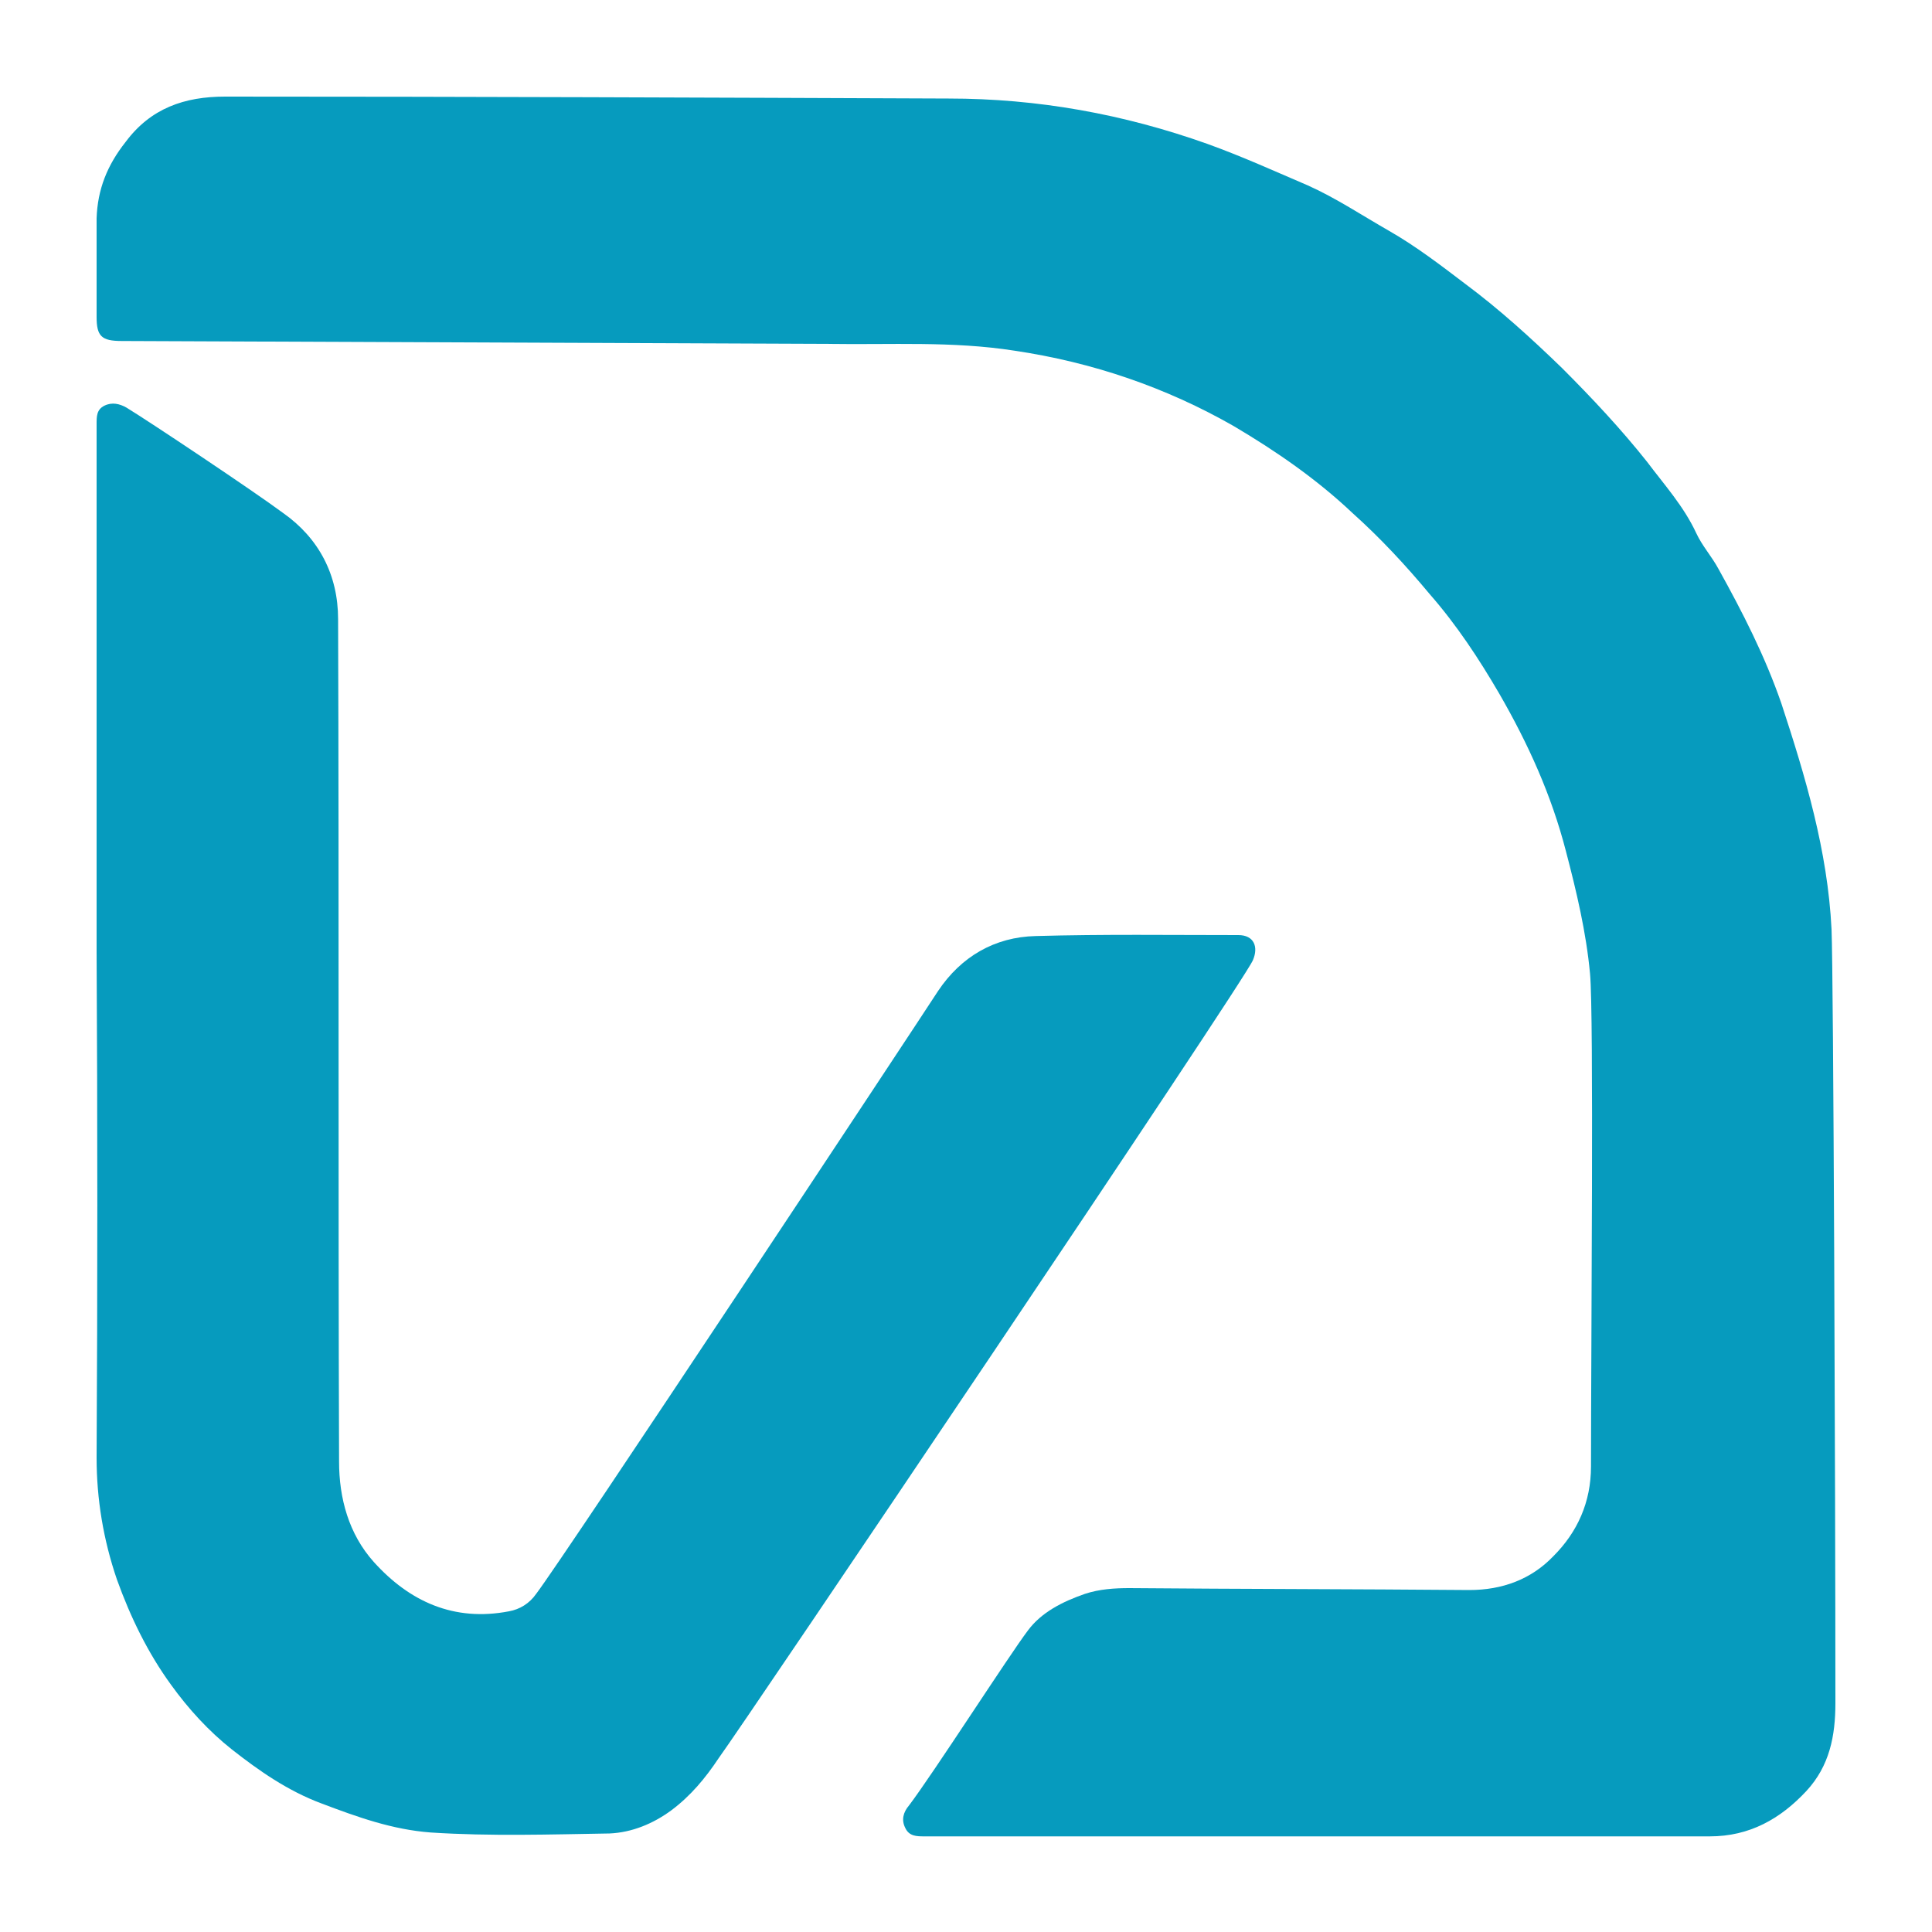
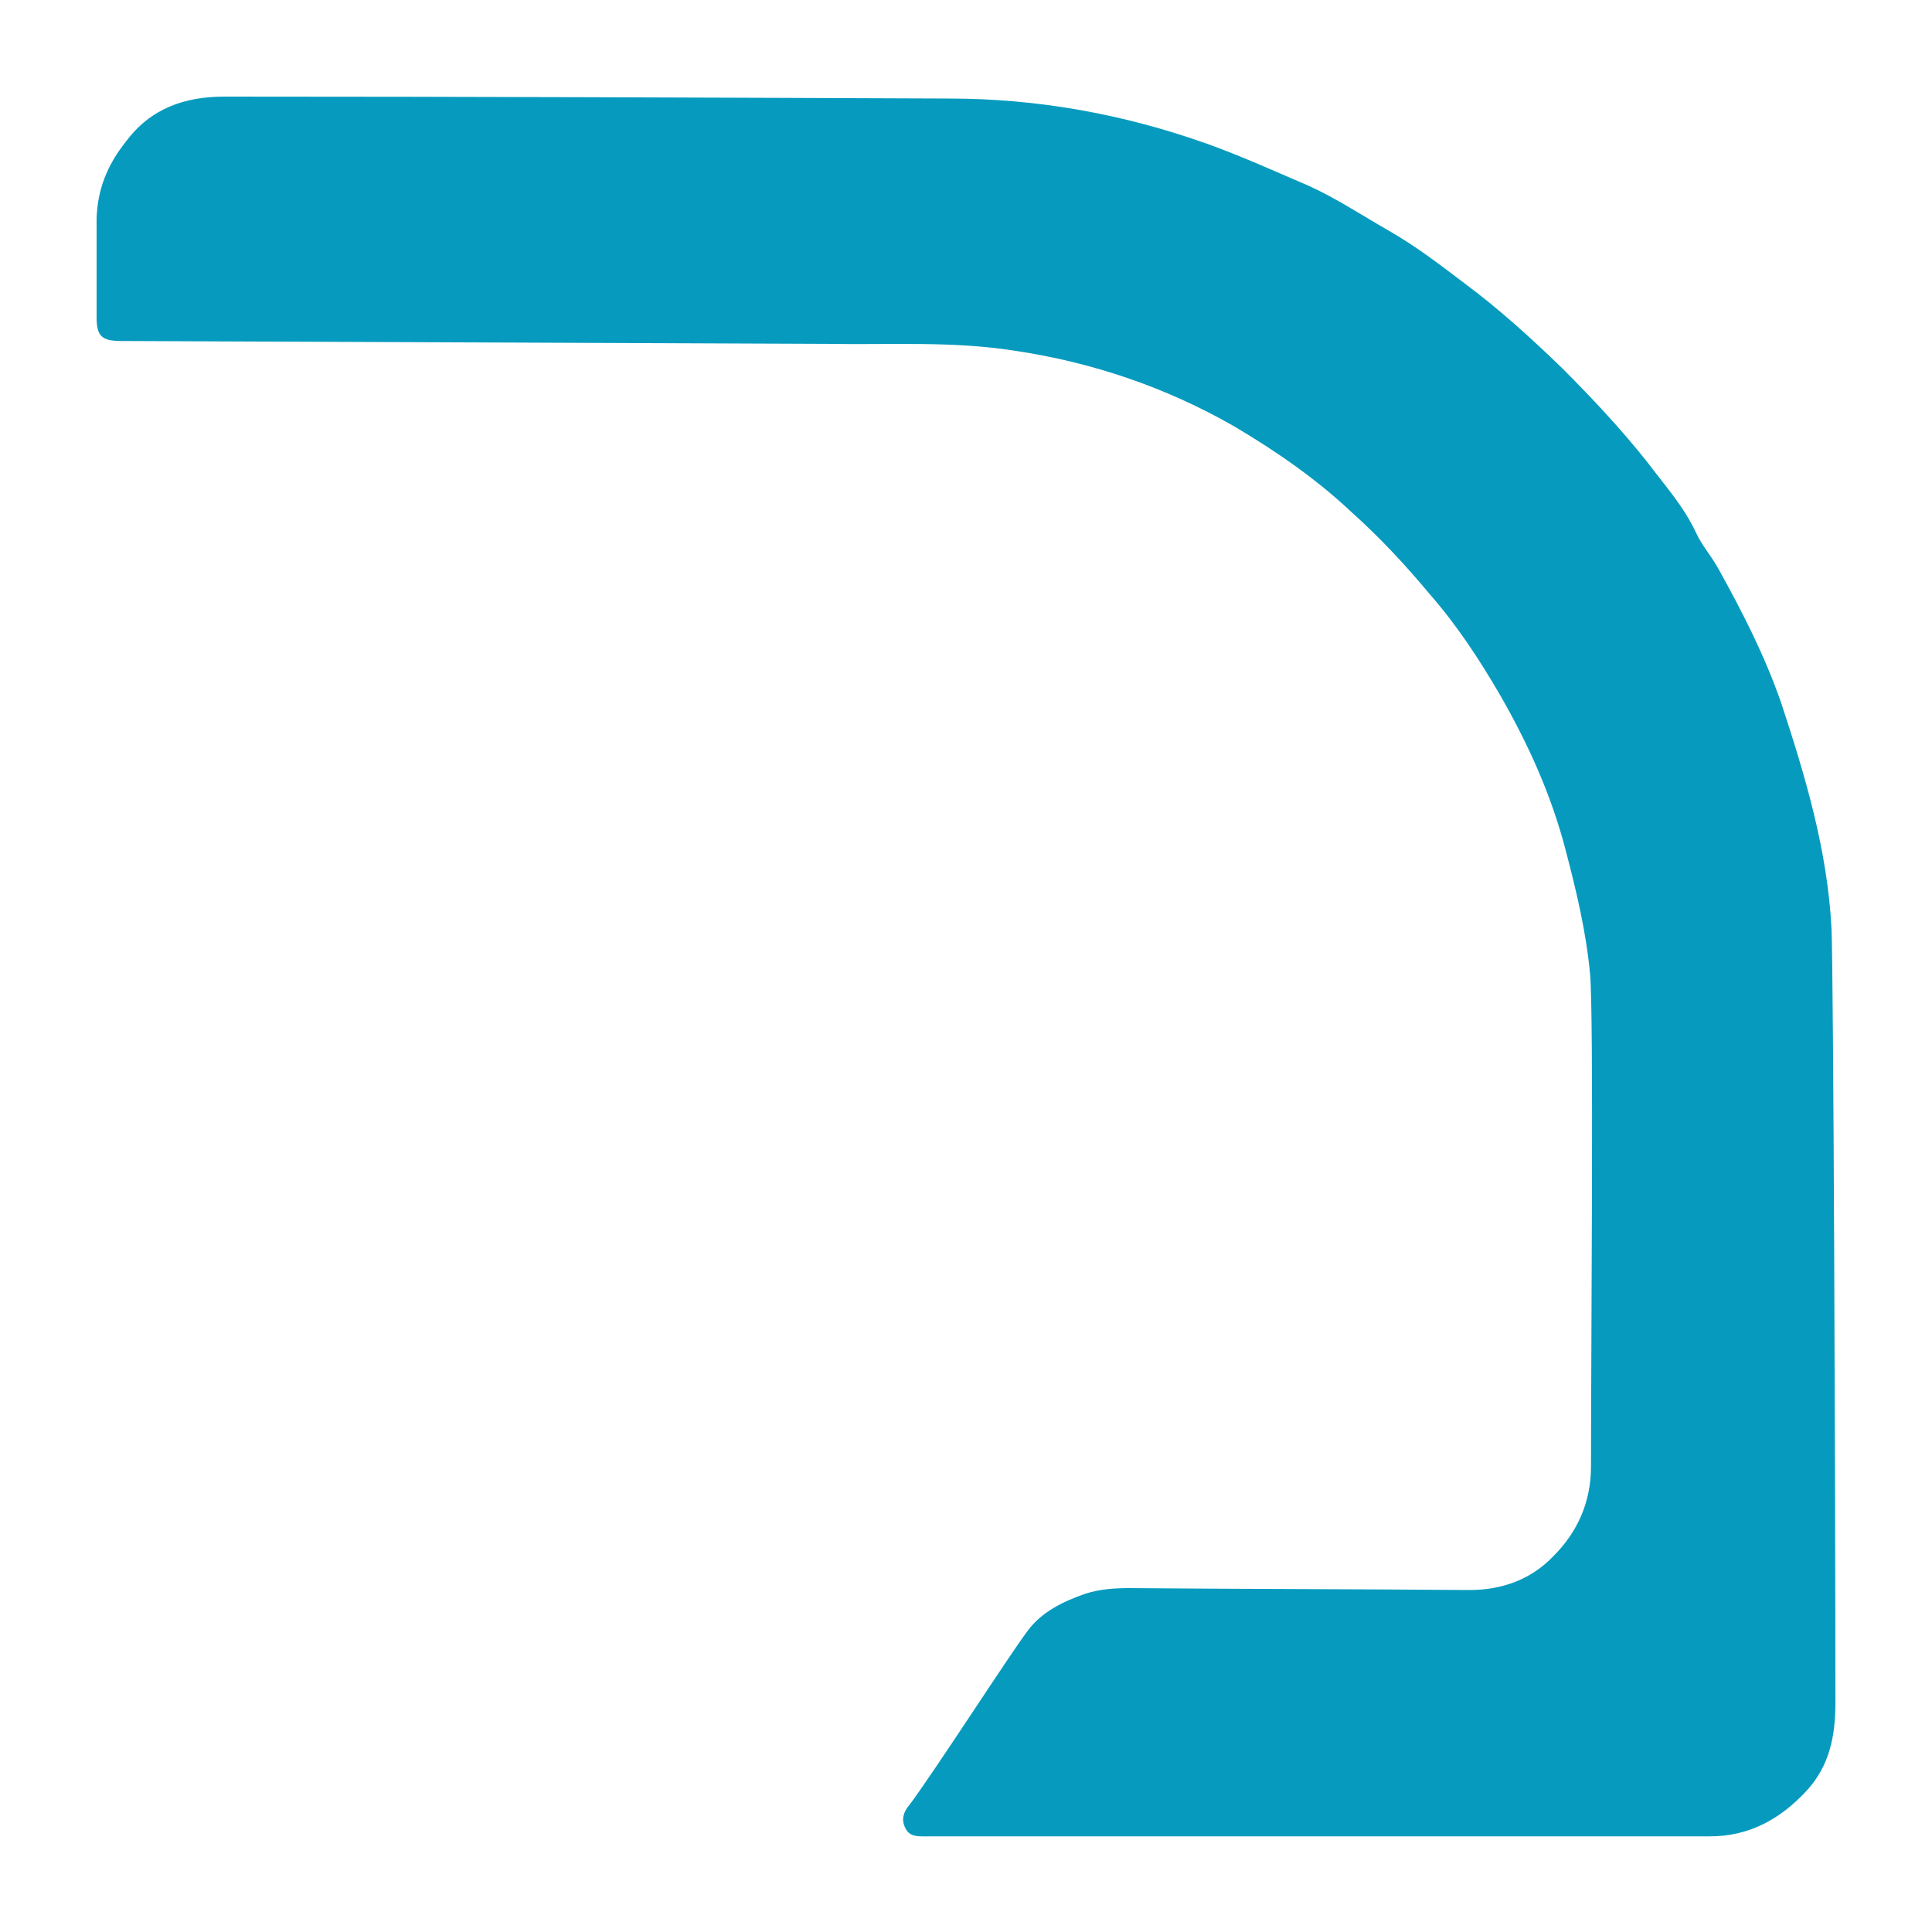
<svg xmlns="http://www.w3.org/2000/svg" version="1.1" id="图层_1" x="0px" y="0px" viewBox="0 0 200 200" style="enable-background:new 0 0 200 200;" xml:space="preserve">
  <style type="text/css">
	.st0{fill:#069BBE;}
</style>
  <path class="st0" d="M12.6,35.3c-2.1,0-2.6-0.5-2.6-2.5c0-3.4,0-6.8,0-10.2c0.1-3,1.1-5.5,3-7.9c2.6-3.5,6.1-4.7,10.3-4.7  c25,0,50,0.1,74.9,0.2c9.2,0,18.1,1.6,26.8,4.7c3.6,1.3,6.9,2.8,10.4,4.3c2.9,1.3,5.6,3.1,8.4,4.7c2.8,1.6,5.4,3.6,7.9,5.5  c3.5,2.6,6.8,5.6,10,8.7c3.1,3.1,6.1,6.3,8.8,9.7c1.8,2.4,3.8,4.6,5.1,7.4c0.6,1.3,1.6,2.4,2.3,3.7c2.5,4.5,4.8,9,6.5,13.9  c2.5,7.6,4.8,15.3,5.2,23.4c0.2,4.6,0.4,58,0.4,80.1c0,3.4-0.6,6.5-3,9.1c-2.7,2.9-5.9,4.7-10,4.7c-27.1,0-54.2,0-81.3,0  c-0.8,0-1.6,0-2-0.9c-0.4-0.8-0.2-1.6,0.4-2.3c2.5-3.3,10.4-15.6,12.3-18.1c1.4-1.9,3.6-3,5.9-3.8c1.5-0.5,3.1-0.6,4.6-0.6  c11.7,0.1,23.5,0.1,35.2,0.2c3.4,0,6.4-1.1,8.7-3.5c2.5-2.5,3.9-5.6,3.9-9.3c0-12.9,0.3-46.8-0.1-51c-0.4-4.3-1.4-8.5-2.5-12.7  c-1.5-5.8-3.9-11.1-6.9-16.3c-2.1-3.6-4.4-7.1-7.2-10.3c-2.5-3-5.1-5.8-8-8.4c-3.7-3.5-7.9-6.4-12.3-9c-7-4-14.6-6.6-22.7-7.8  c-6.4-1-12.8-0.6-19.2-0.7" />
-   <path class="st0" d="M10,98.5c0-18.2,0-36.4,0-54.6c0-0.8,0-1.5,0.8-1.9c0.8-0.4,1.6-0.2,2.3,0.2c2.3,1.4,13.1,8.6,16.2,10.9  c3.7,2.6,5.7,6.4,5.7,11c0.1,29.1,0,58.1,0.1,87.2c0,3.8,1,7.5,3.6,10.4c3.7,4.1,8.3,6.2,14,5.1c1.1-0.2,2.1-0.8,2.8-1.8  c2.9-3.8,39.4-59,41.6-62.4c2.4-3.6,5.9-5.6,10.1-5.7c7-0.2,14-0.1,21-0.1c1.6,0,2.1,1.2,1.5,2.6c-0.9,2.2-52.6,78.9-55.3,82.6  c-1.4,2.1-2.9,3.9-4.9,5.4c-1.9,1.4-4.1,2.3-6.4,2.4c-6.2,0.1-12.3,0.3-18.5-0.1c-4-0.3-7.6-1.6-11.3-3c-3.5-1.3-6.5-3.4-9.3-5.6  c-2.4-1.9-4.5-4.2-6.3-6.7c-2.4-3.3-4.2-7-5.6-10.9c-1.4-4.1-2.1-8.3-2.1-12.6C10.1,133.5,10.1,116,10,98.5  C10.1,98.5,10,98.5,10,98.5z" />
</svg>